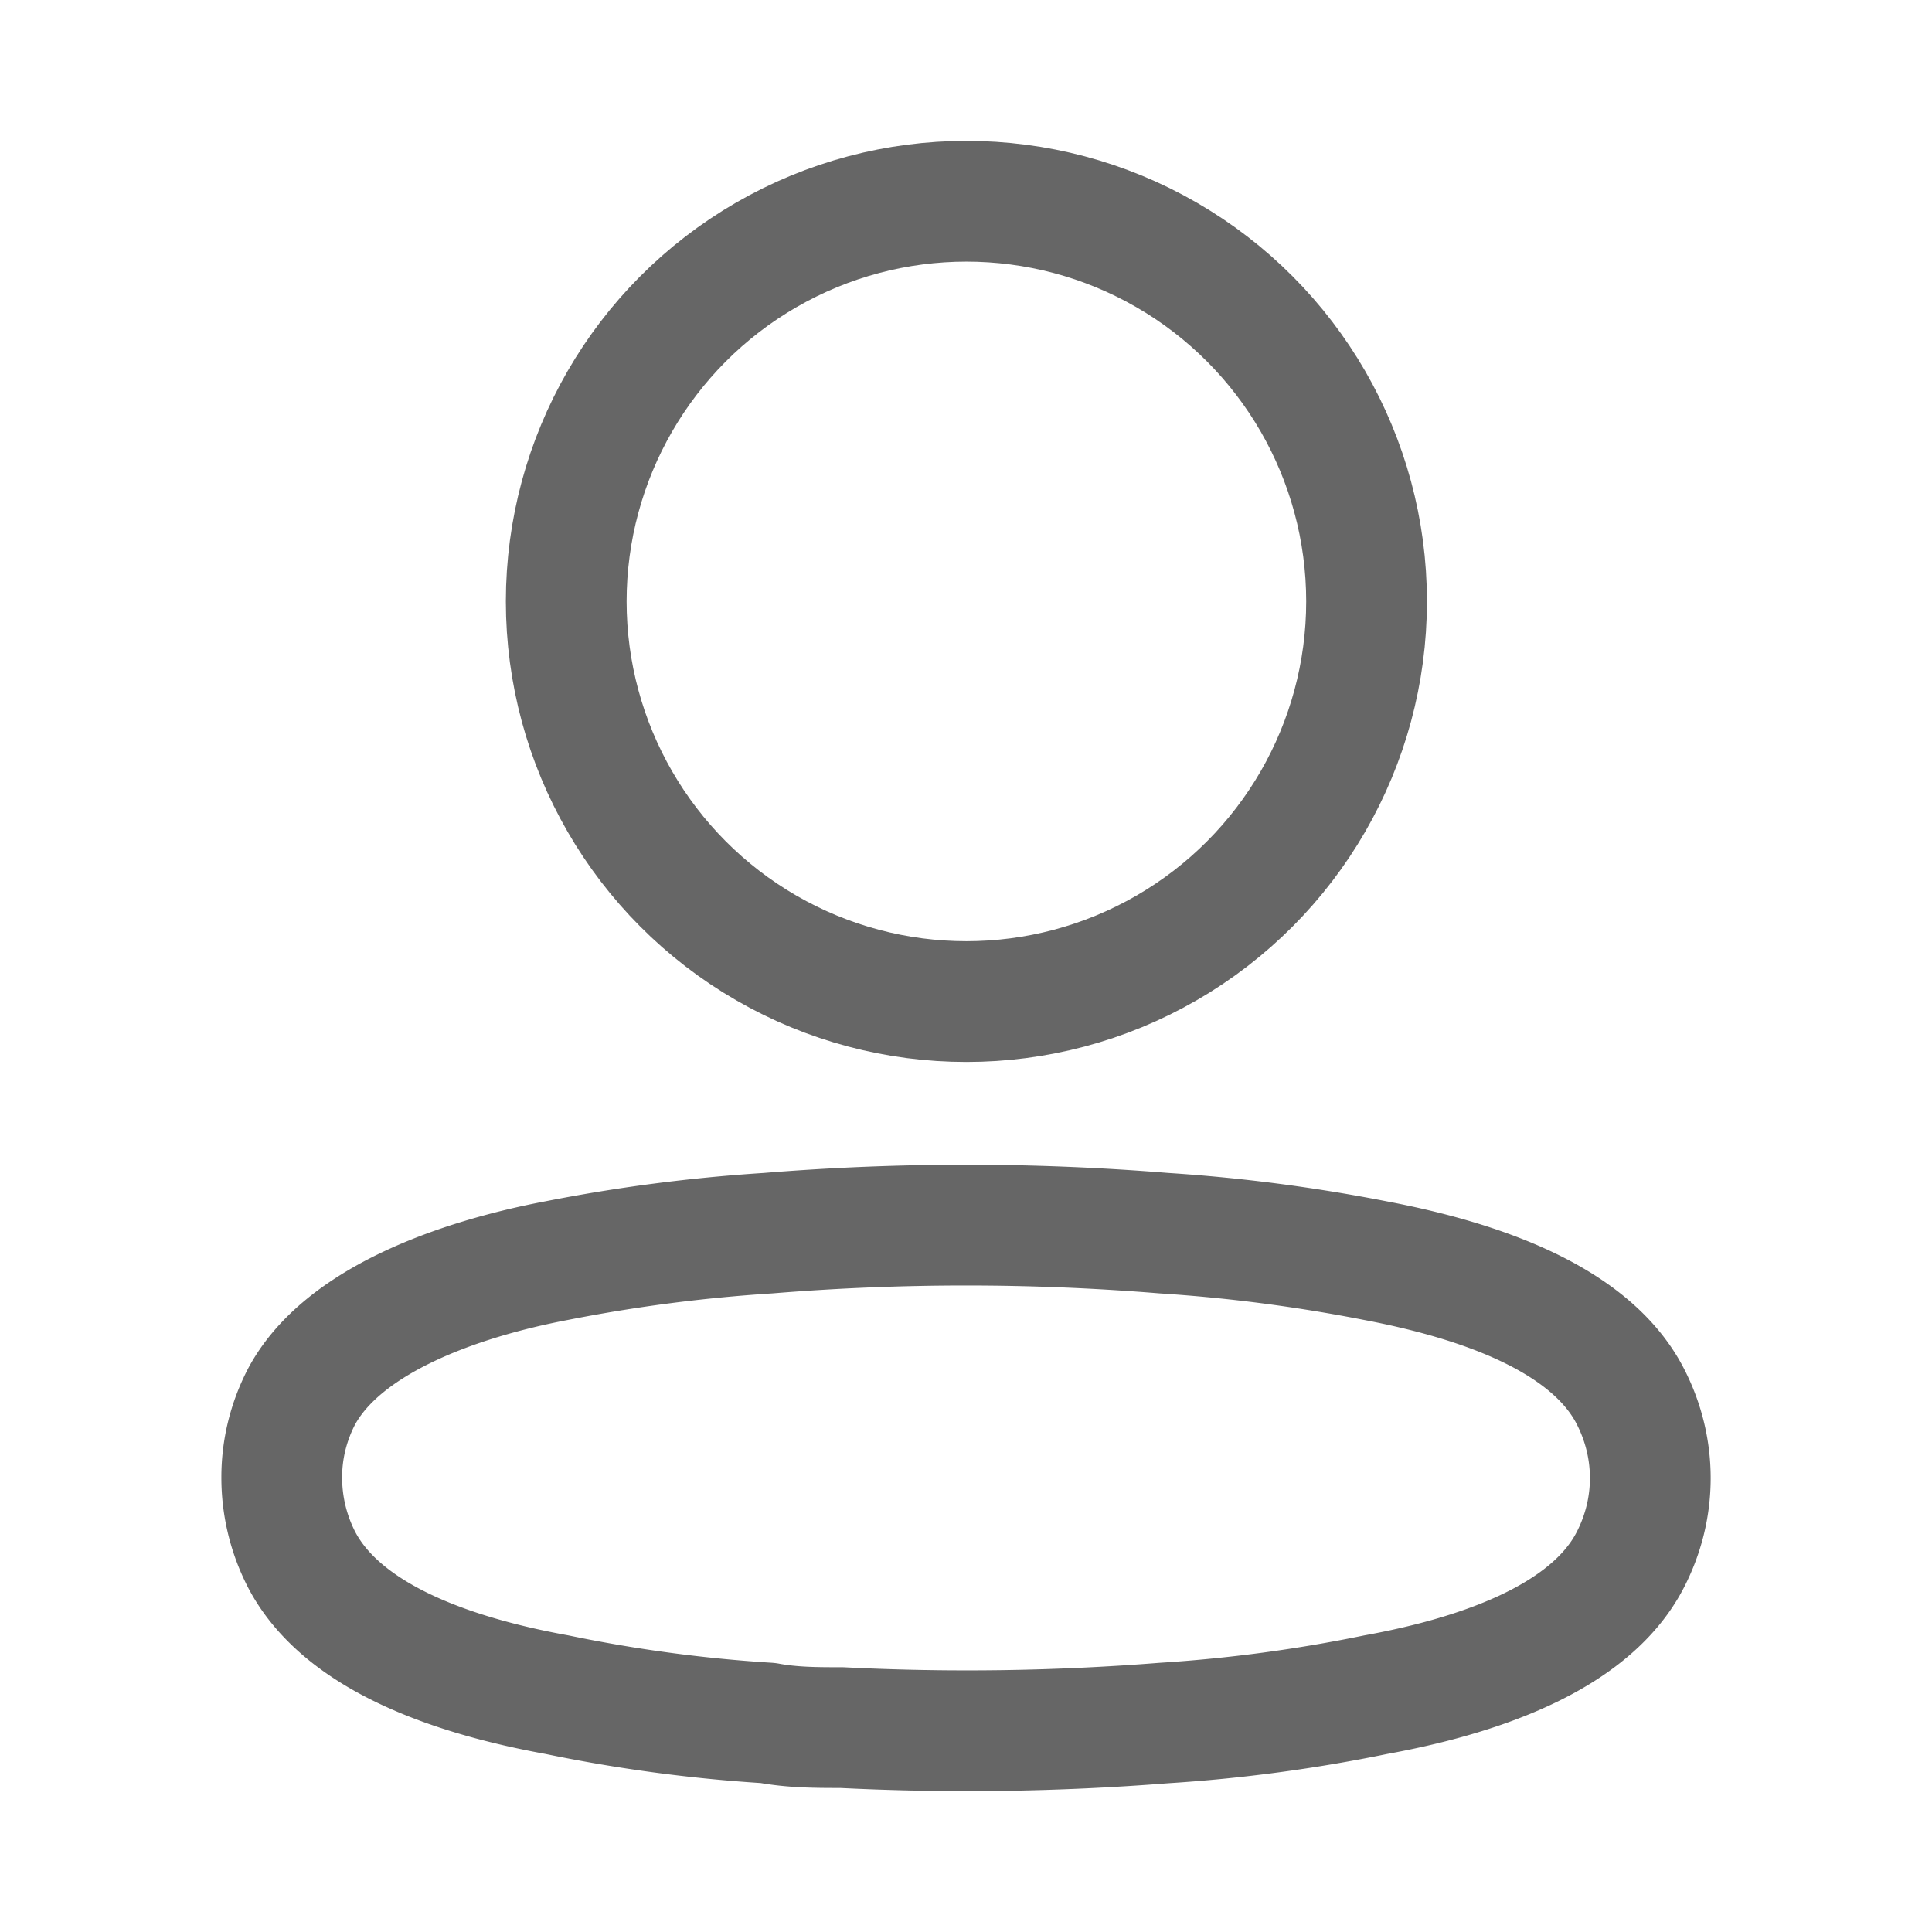
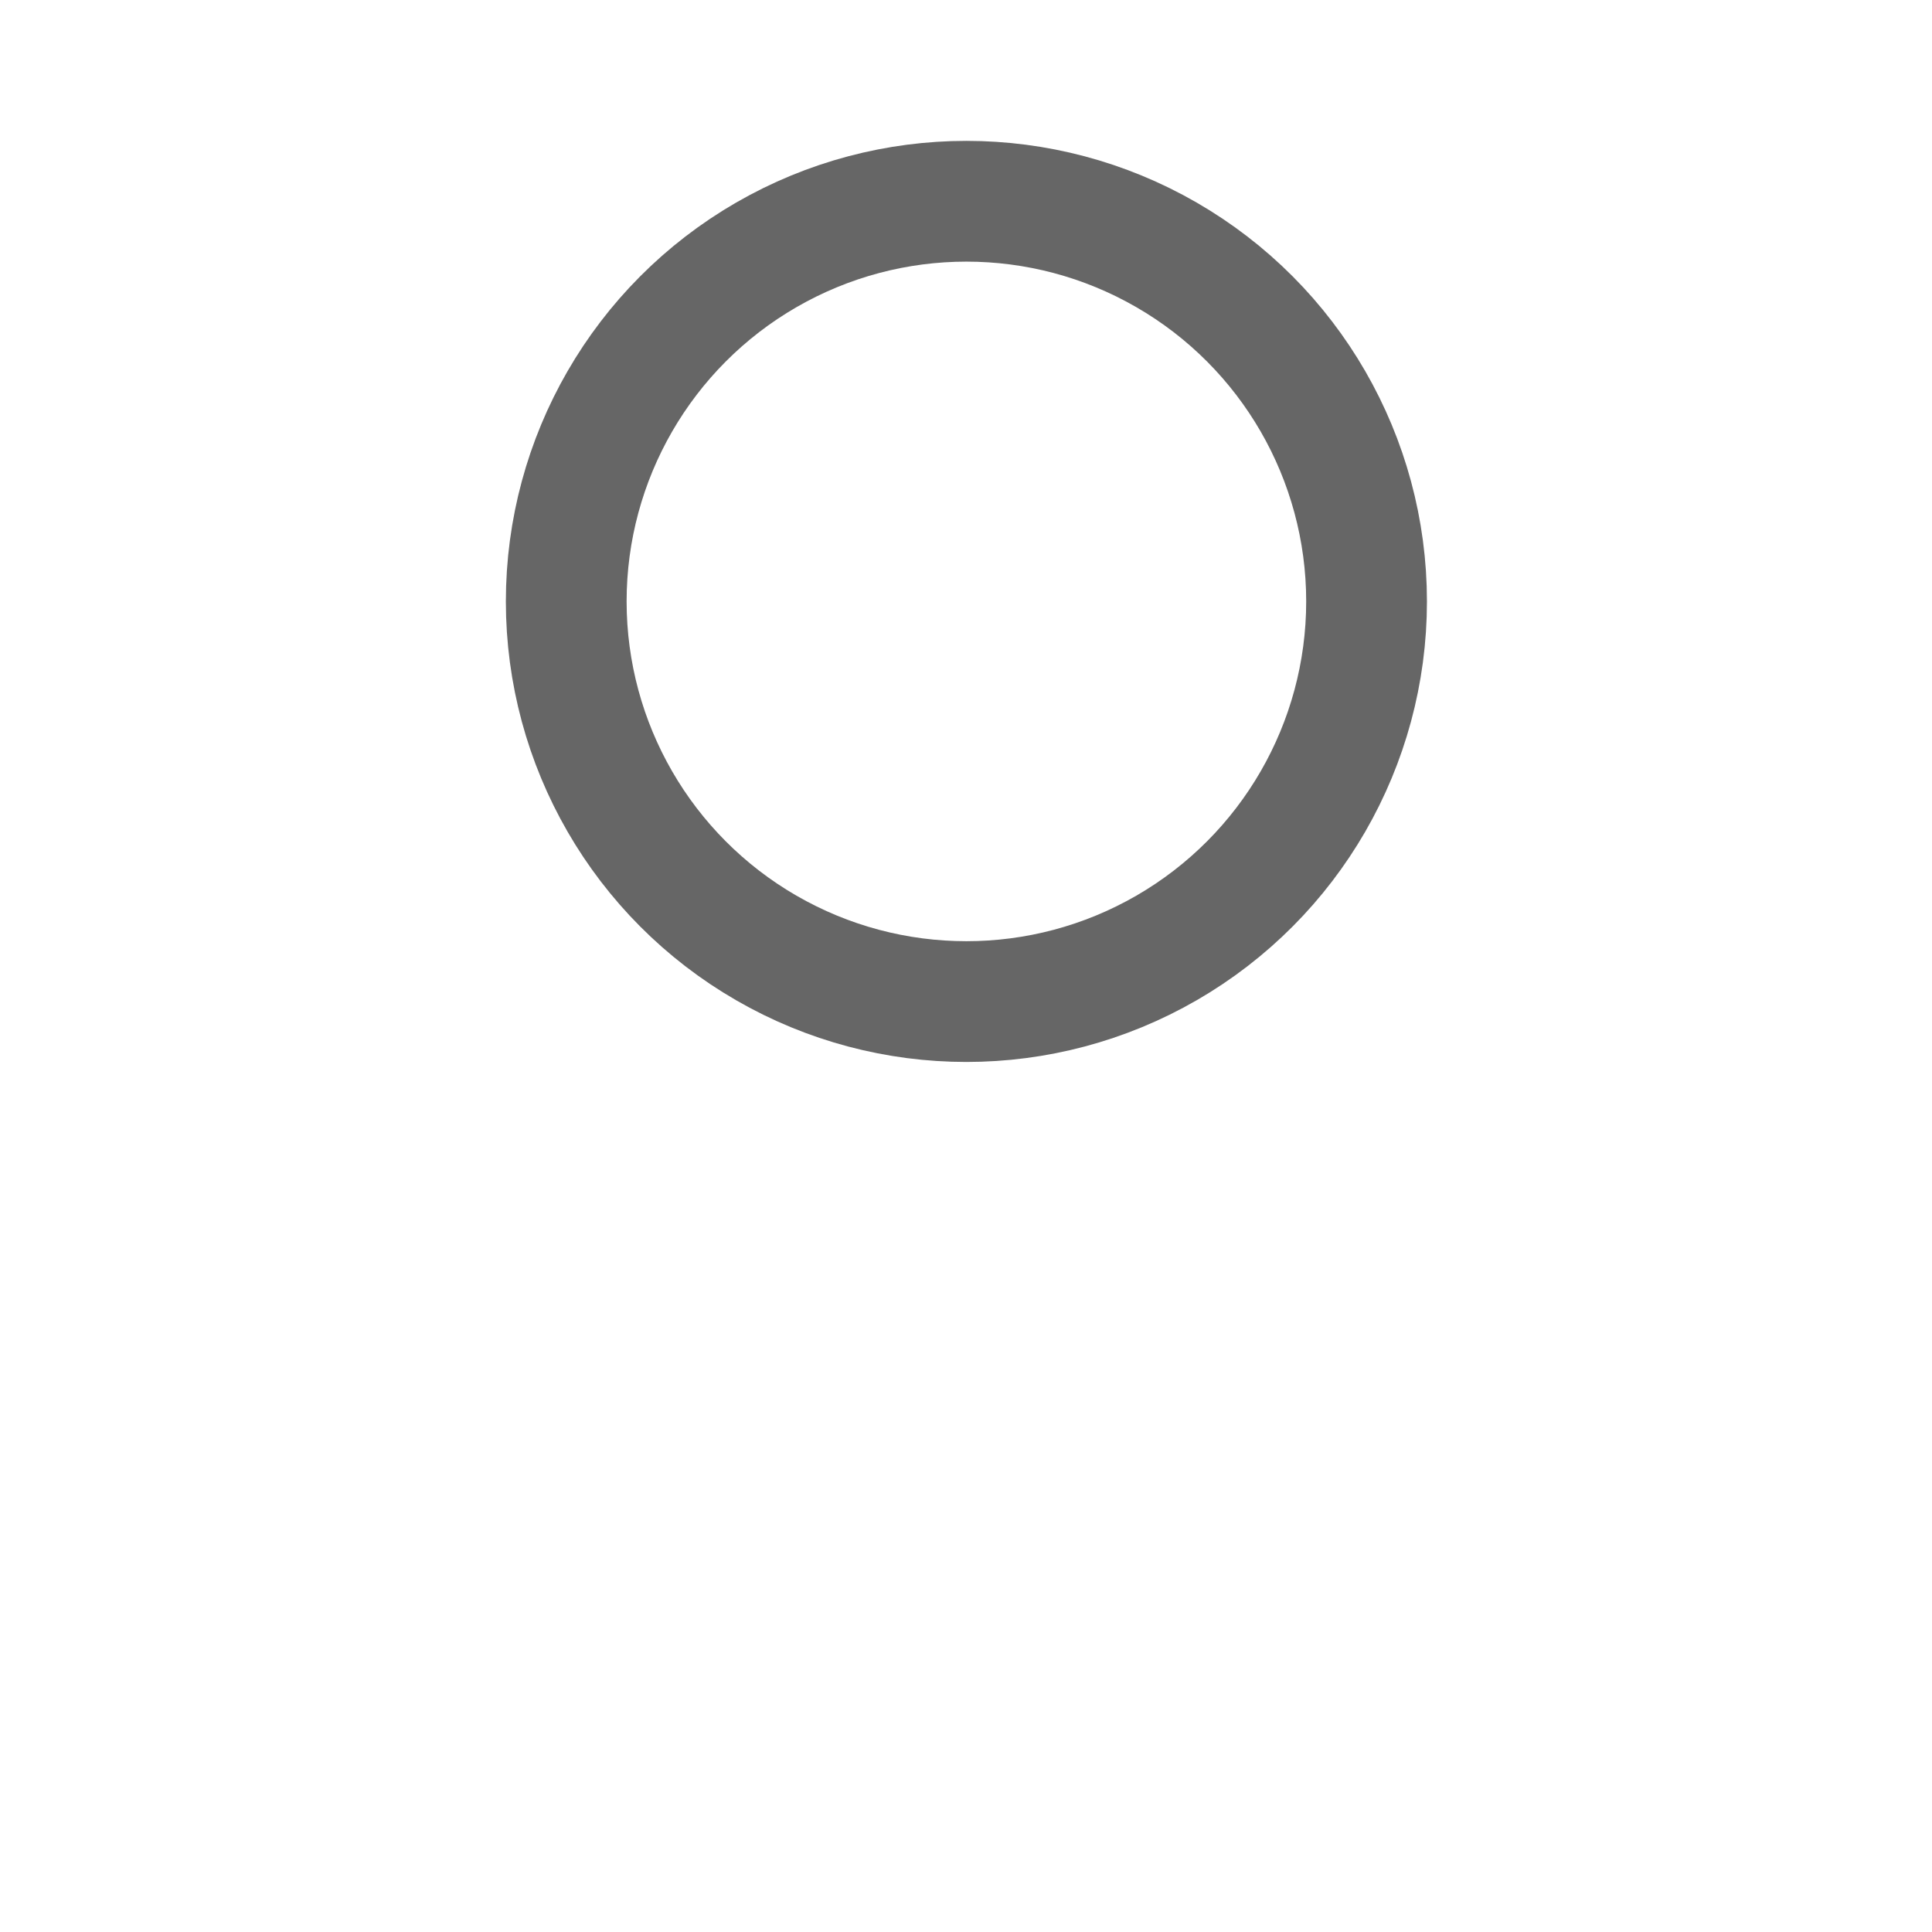
<svg xmlns="http://www.w3.org/2000/svg" width="24" height="24" viewBox="0 0 24 24">
  <g fill="none" fill-rule="evenodd">
-     <path d="M0 0h24v24H0z" />
    <g transform="translate(3.5 2.5)" stroke="#666" stroke-linecap="round" stroke-linejoin="round" stroke-width="1.5">
      <circle cx="8.505" cy="4.971" r="4.971" />
-       <path d="M0 15.856c-.001-.349.083-.694.247-1.009.513-.952 1.961-1.457 3.163-1.686a20.232 20.232 0 0 1 2.63-.342 30.314 30.314 0 0 1 4.92 0c.884.057 1.763.172 2.63.342 1.201.229 2.65.686 3.163 1.686.33.642.33 1.387 0 2.028-.513 1-1.962 1.458-3.164 1.677-.865.178-1.744.296-2.63.352-1.331.105-2.67.124-4.005.057-.308 0-.606 0-.914-.057a18.583 18.583 0 0 1-2.62-.352c-1.212-.22-2.65-.677-3.173-1.677A2.229 2.229 0 0 1 0 15.856z" />
    </g>
  </g>
</svg>